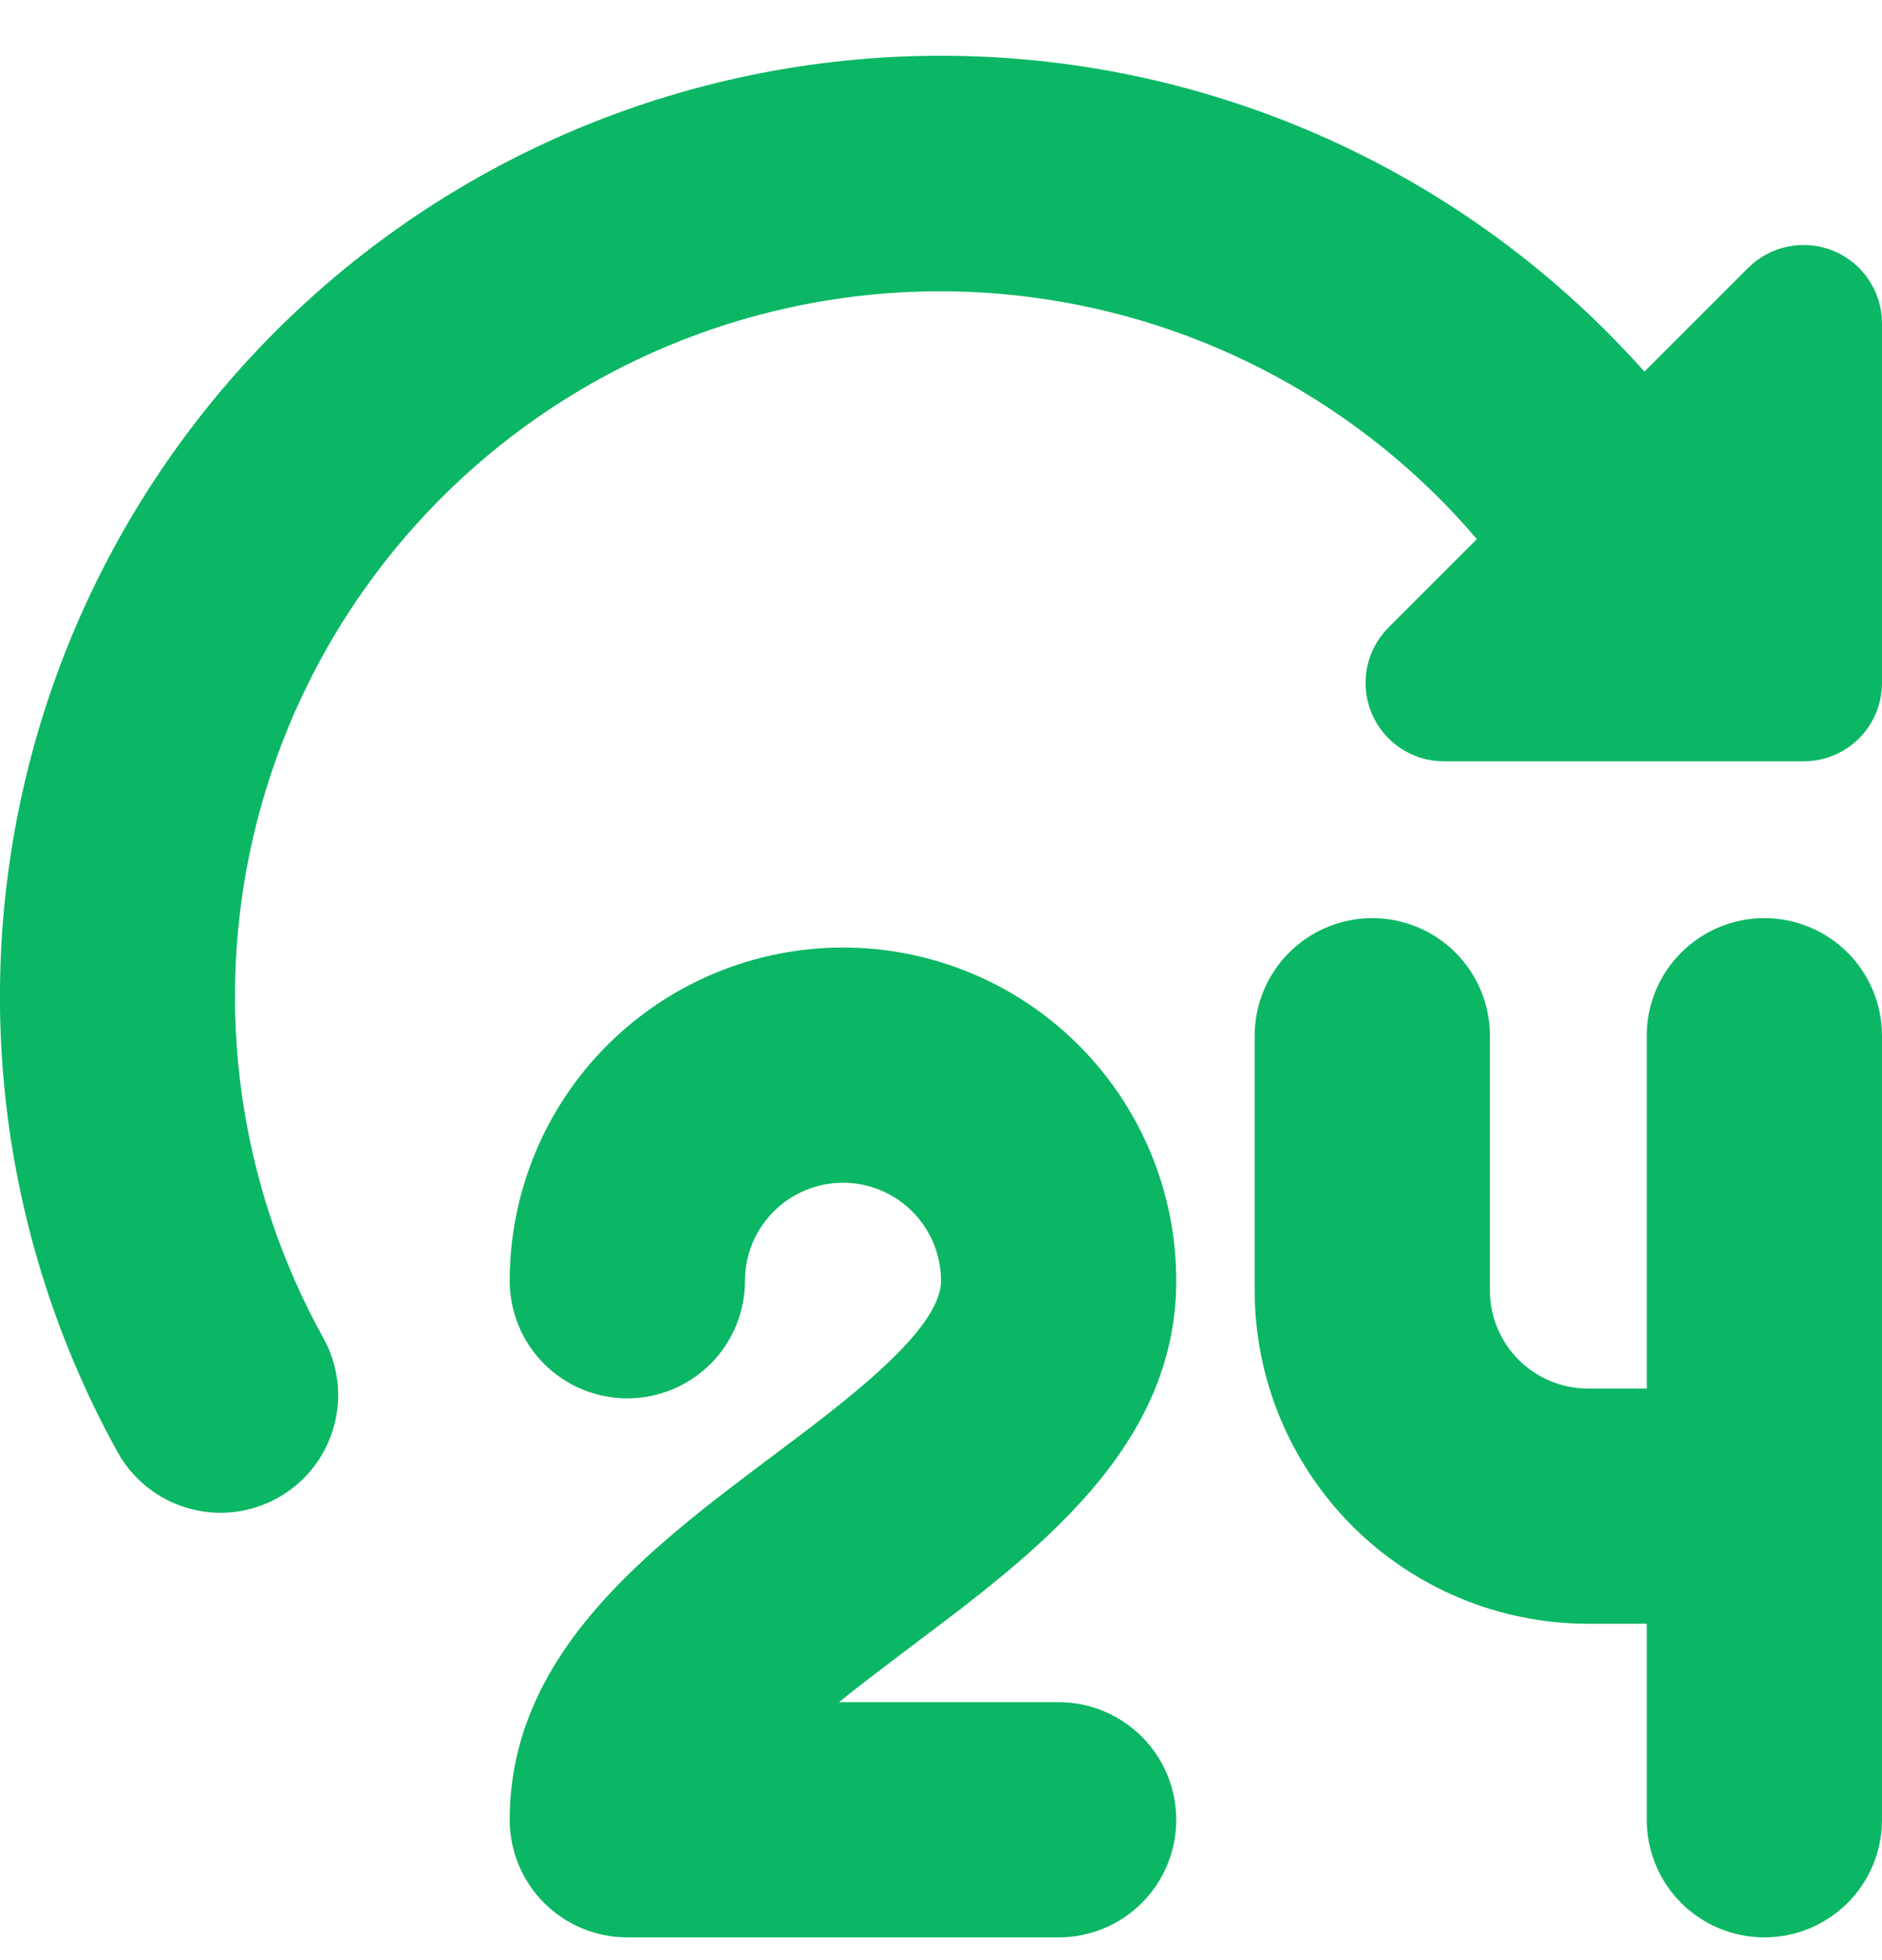
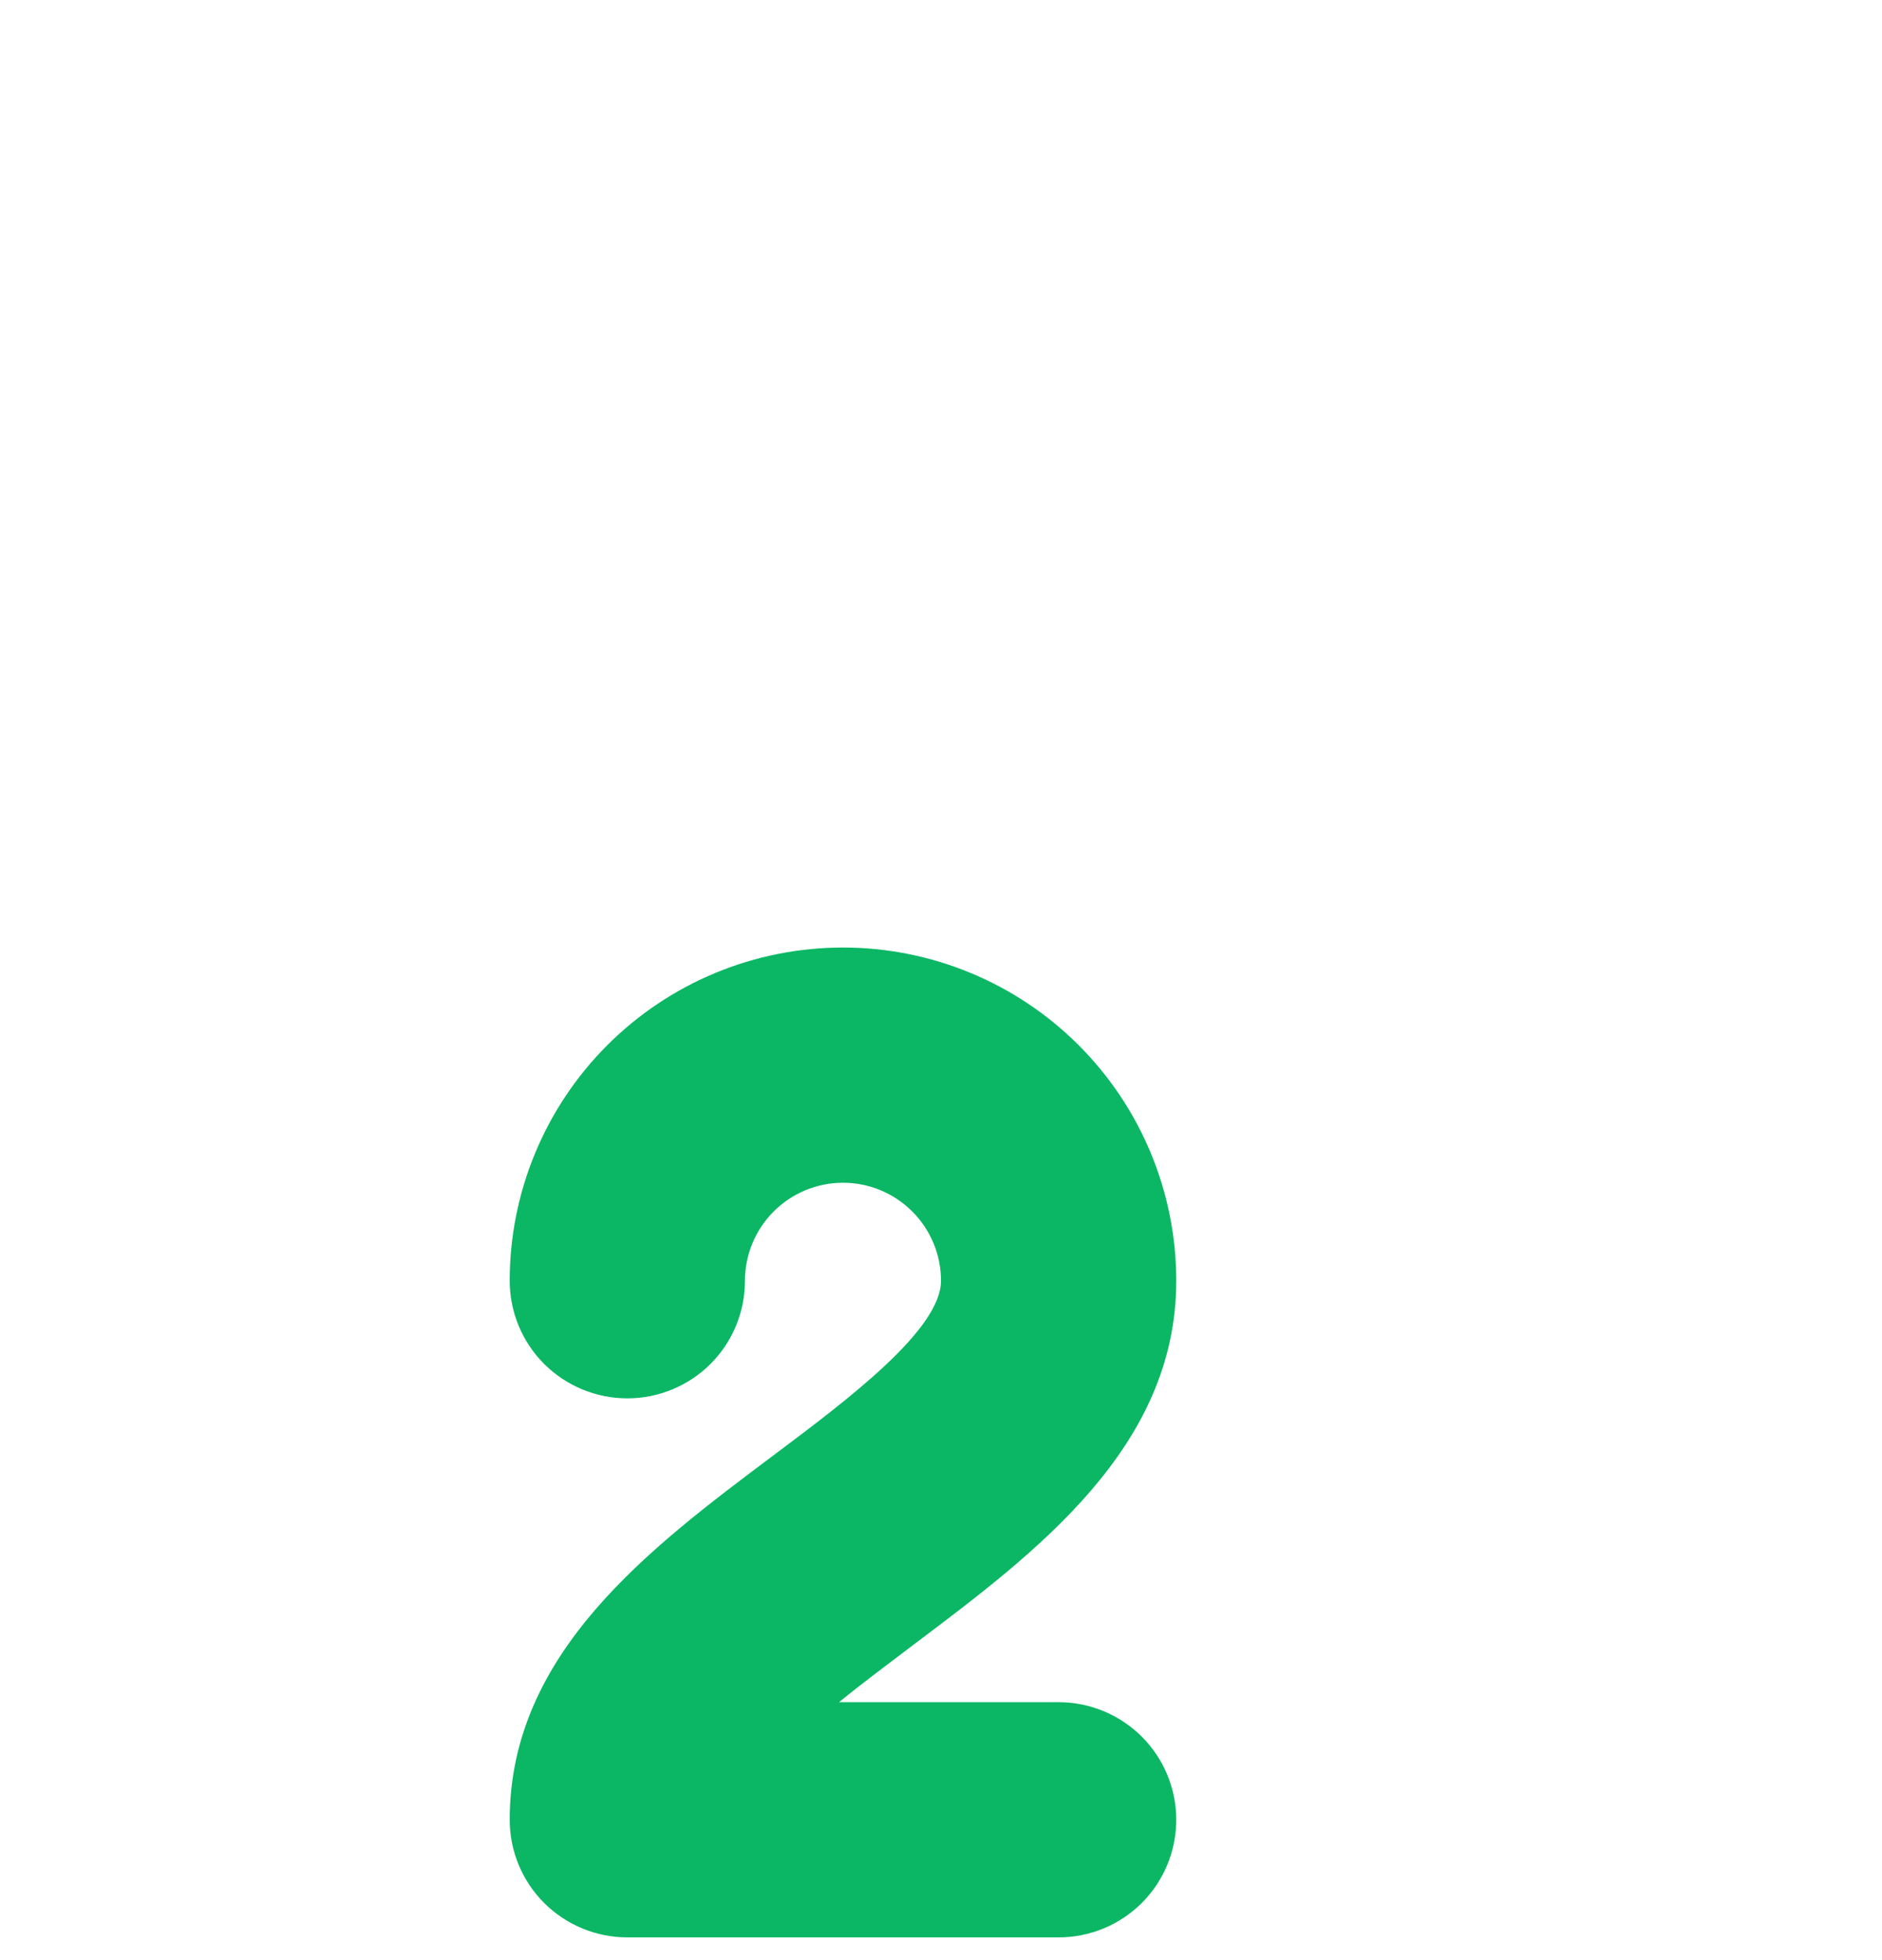
<svg xmlns="http://www.w3.org/2000/svg" width="24" height="25" viewBox="0 0 24 25" fill="none">
  <g clip-path="url(#clip0_4972_214)">
    <path d="M15 16.335C15 15.208 14.552 14.127 13.755 13.33C12.958 12.533 11.877 12.085 10.75 12.085C9.623 12.085 8.542 12.533 7.745 13.33C6.948 14.127 6.5 15.208 6.5 16.335C6.5 16.733 6.658 17.115 6.939 17.396C7.221 17.677 7.602 17.835 8 17.835C8.398 17.835 8.779 17.677 9.061 17.396C9.342 17.115 9.5 16.733 9.5 16.335C9.5 16.004 9.632 15.686 9.866 15.452C10.101 15.217 10.418 15.085 10.75 15.085C11.082 15.085 11.399 15.217 11.634 15.452C11.868 15.686 12 16.004 12 16.335C12 16.96 10.808 17.854 9.85 18.572C8.28 19.75 6.5 21.085 6.5 23.21C6.5 23.608 6.658 23.99 6.939 24.271C7.221 24.552 7.602 24.71 8 24.71H13.5C13.898 24.71 14.279 24.552 14.561 24.271C14.842 23.99 15 23.608 15 23.21C15 22.813 14.842 22.431 14.561 22.15C14.279 21.869 13.898 21.71 13.5 21.71H10.7C11.01 21.456 11.345 21.21 11.655 20.973C13.22 19.795 15 18.46 15 16.335Z" fill="#0BB764" />
-     <path d="M22.5 11.71C22.102 11.71 21.721 11.868 21.439 12.15C21.158 12.431 21 12.813 21 13.21V17.71H20.25C19.919 17.71 19.601 17.578 19.367 17.344C19.132 17.109 19 16.792 19 16.46V13.21C19 12.813 18.842 12.431 18.561 12.15C18.279 11.868 17.898 11.71 17.5 11.71C17.102 11.71 16.721 11.868 16.439 12.15C16.158 12.431 16 12.813 16 13.21V16.46C16.001 17.587 16.45 18.667 17.246 19.464C18.043 20.261 19.123 20.709 20.25 20.71H21V23.21C21 23.608 21.158 23.99 21.439 24.271C21.721 24.552 22.102 24.71 22.5 24.71C22.898 24.71 23.279 24.552 23.561 24.271C23.842 23.99 24 23.608 24 23.21V13.21C24 12.813 23.842 12.431 23.561 12.15C23.279 11.868 22.898 11.71 22.5 11.71Z" fill="#0BB764" />
-     <path d="M22.293 3.417L20.97 4.74C19.008 2.533 16.301 1.126 13.367 0.789C10.433 0.453 7.477 1.21 5.067 2.916C2.656 4.623 0.959 7.158 0.301 10.037C-0.357 12.916 0.07 15.937 1.5 18.521C1.596 18.694 1.724 18.846 1.878 18.968C2.033 19.091 2.209 19.182 2.399 19.236C2.588 19.29 2.786 19.307 2.982 19.285C3.178 19.262 3.367 19.201 3.54 19.106C3.712 19.01 3.864 18.882 3.986 18.728C4.109 18.573 4.2 18.397 4.254 18.207C4.309 18.018 4.325 17.82 4.303 17.624C4.28 17.428 4.22 17.239 4.124 17.067C3.043 15.116 2.725 12.834 3.232 10.662C3.739 8.491 5.035 6.585 6.868 5.315C8.701 4.046 10.941 3.502 13.152 3.791C15.363 4.079 17.388 5.179 18.834 6.876L17.707 8.003C17.567 8.143 17.472 8.321 17.433 8.515C17.395 8.709 17.415 8.91 17.49 9.093C17.566 9.276 17.694 9.432 17.859 9.542C18.023 9.652 18.216 9.71 18.414 9.71H23C23.265 9.71 23.52 9.605 23.707 9.418C23.895 9.23 24 8.976 24 8.71V4.124C24 3.927 23.941 3.733 23.831 3.569C23.722 3.405 23.566 3.276 23.383 3.201C23.2 3.125 22.999 3.105 22.805 3.144C22.611 3.182 22.433 3.278 22.293 3.417Z" fill="#0BB764" />
  </g>
  <defs>
    <clipPath id="clip0_4972_214">
      <rect width="24" height="24" fill="white" transform="translate(0 0.71)" />
    </clipPath>
  </defs>
</svg>